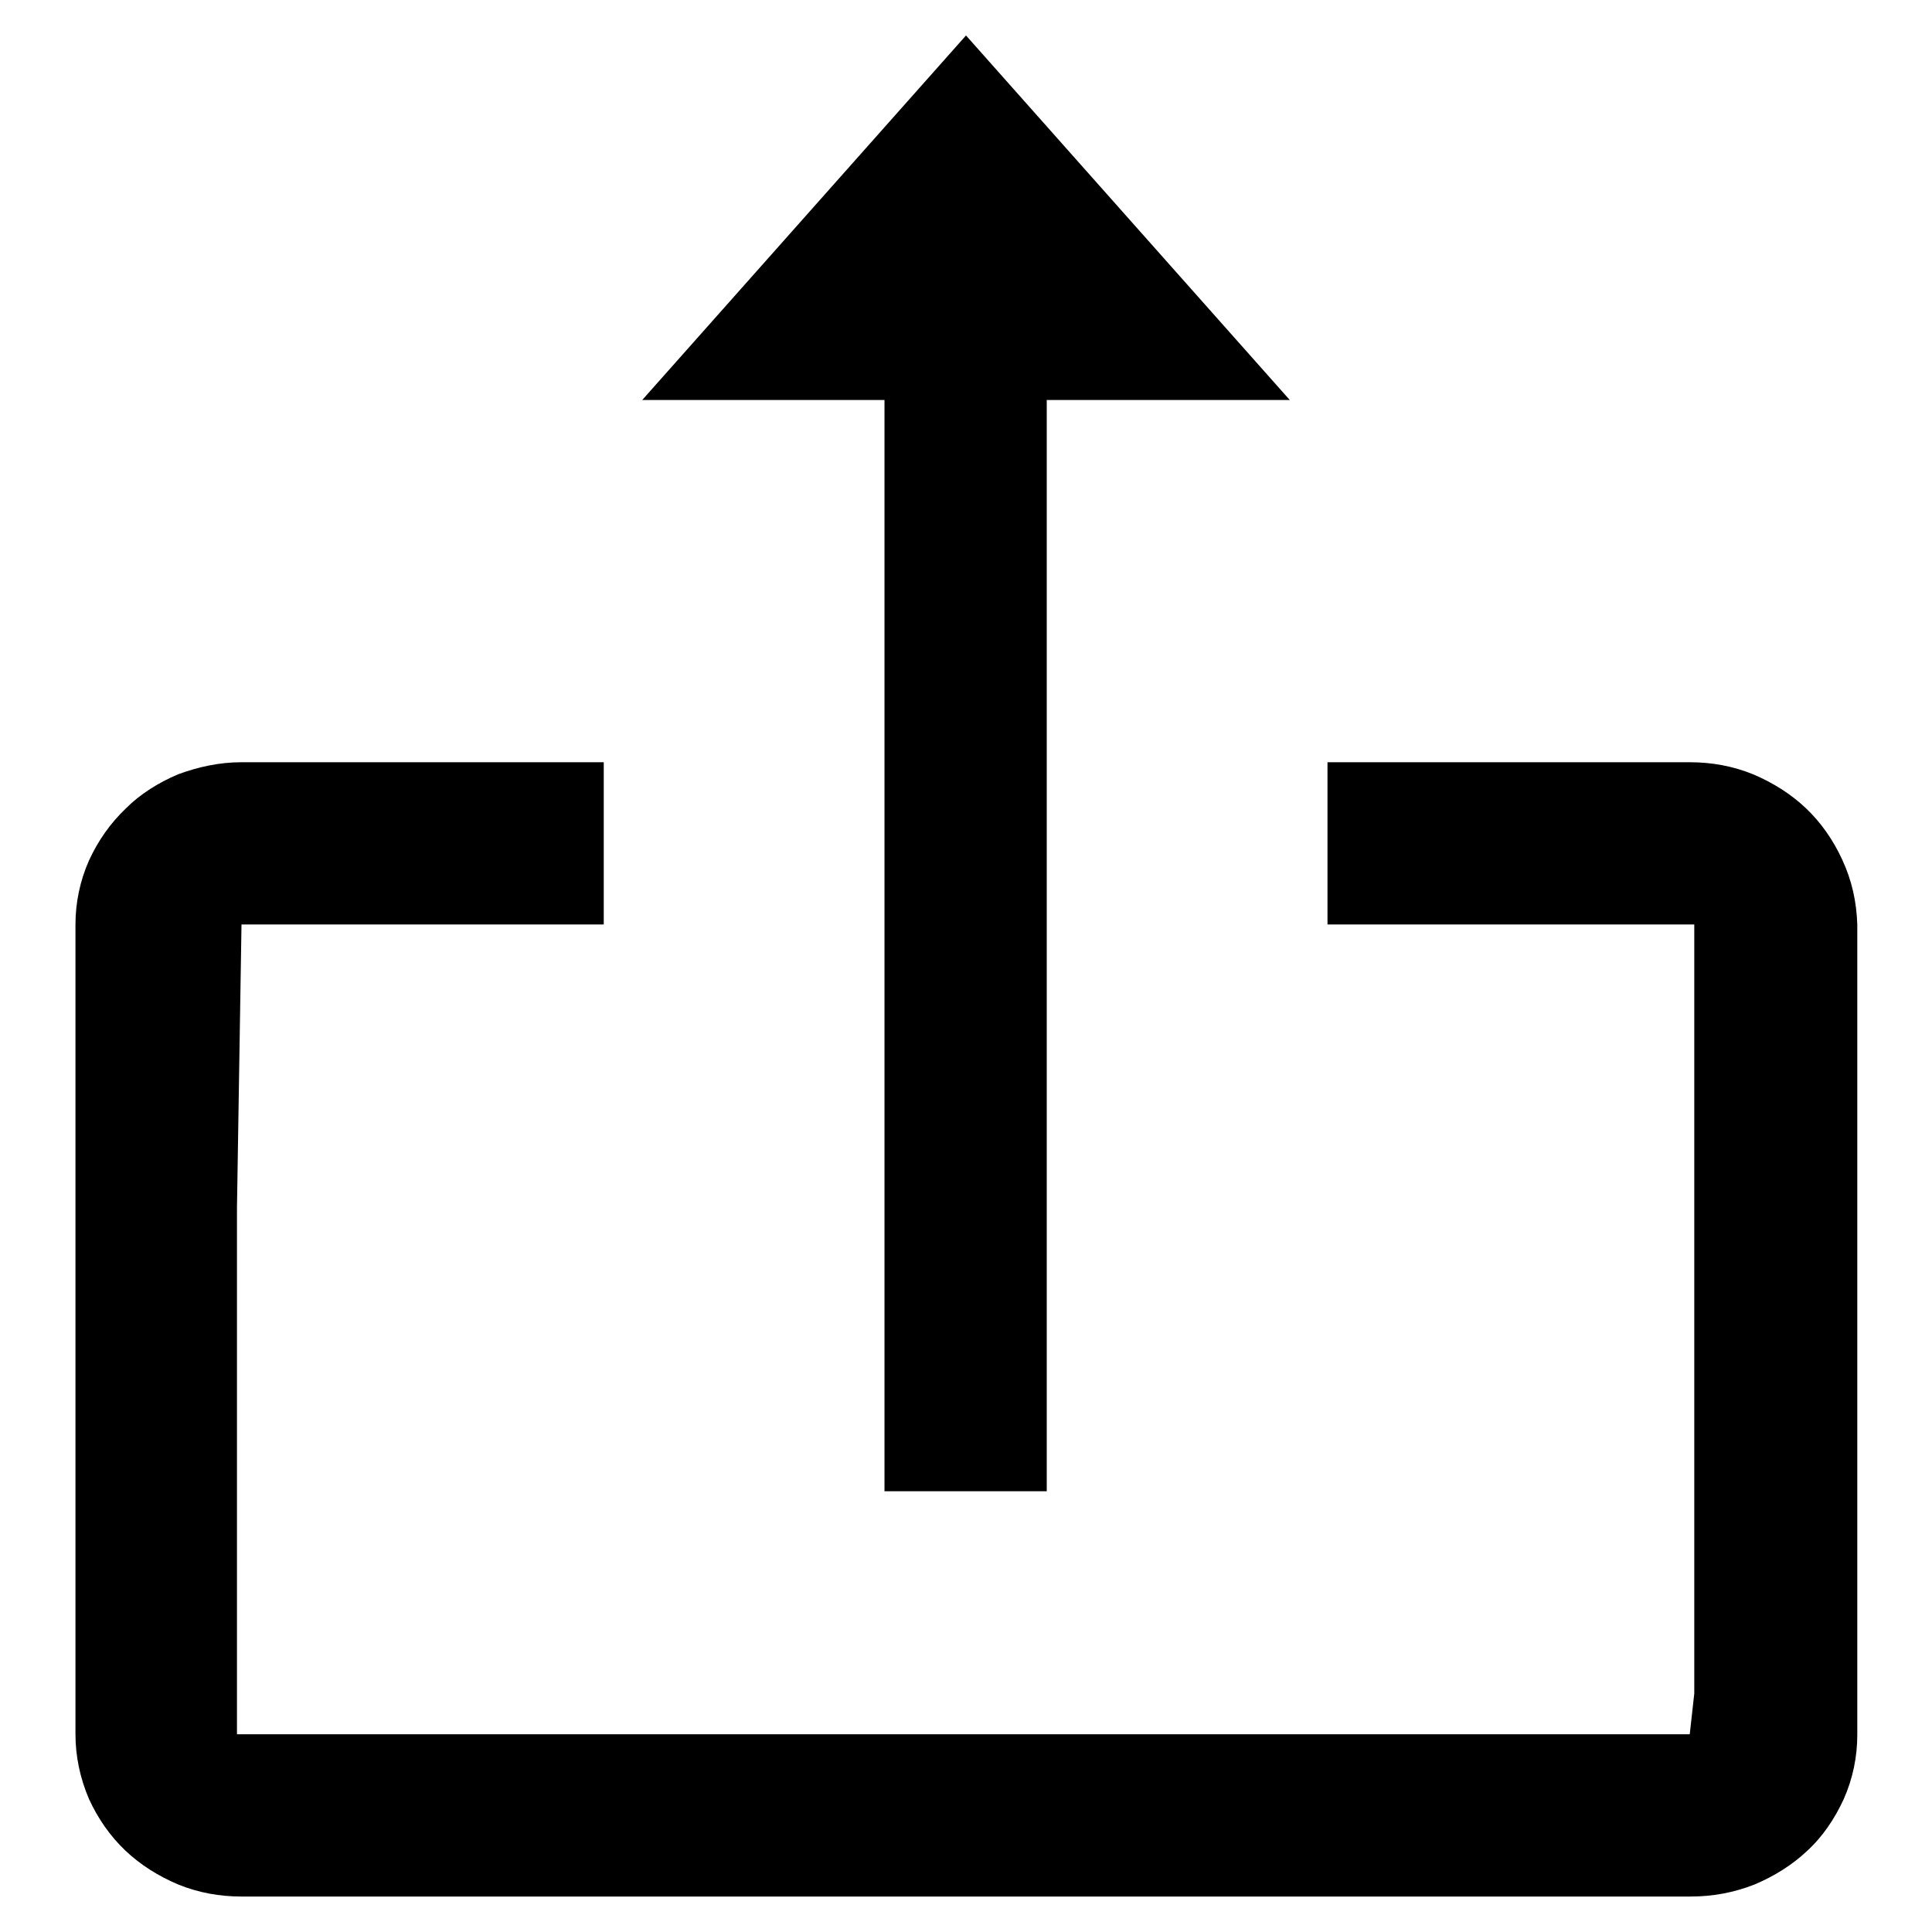
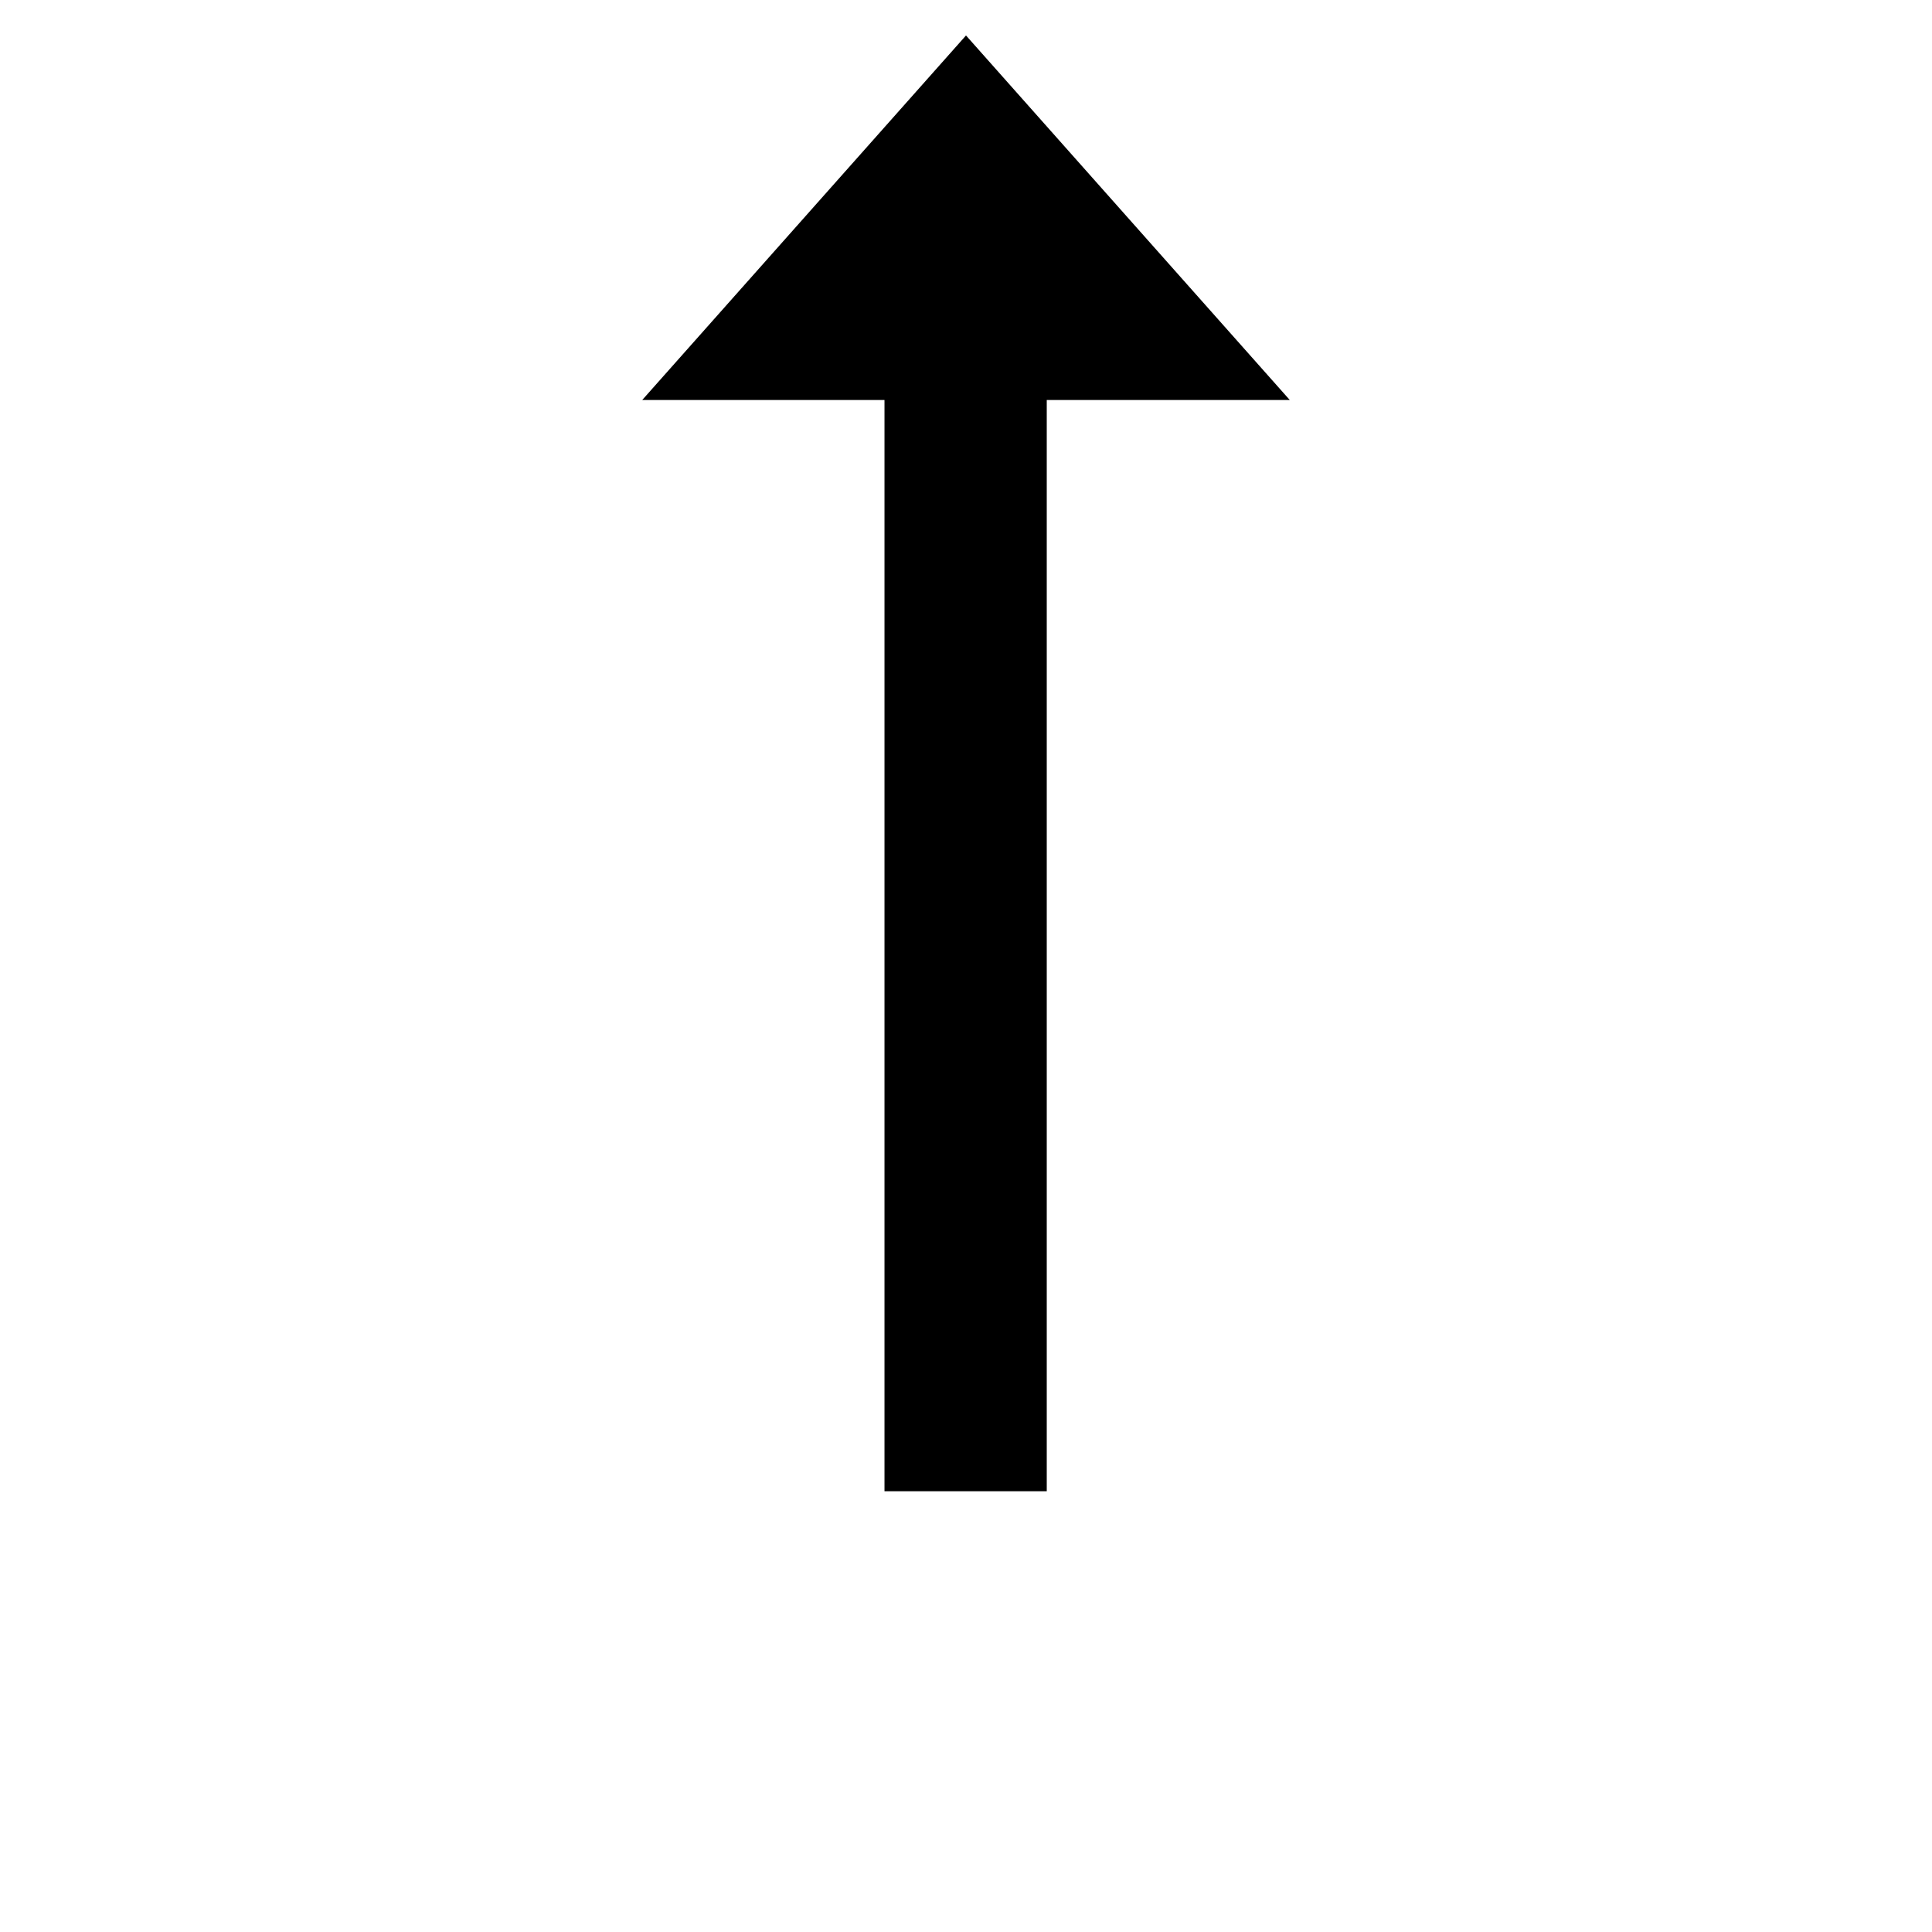
<svg xmlns="http://www.w3.org/2000/svg" version="1.1" x="0px" y="0px" viewBox="0 0 256 256" enable-background="new 0 0 256 256" xml:space="preserve">
  <g>
    <g>
      <g>
        <g>
          <path fill="#000000" d="M117.2 197.6L138.7 197.6 138.7 53 170.9 53 128 4.7 85.1 53 117.2 53 z" />
-           <path fill="#000000" d="M244.1,113.9c-1.2-2.6-2.8-4.9-4.8-6.8c-2-1.9-4.4-3.4-7-4.5c-2.7-1.1-5.5-1.6-8.4-1.6h-48v21.5h48.6v101.9l-0.6,5.4H31.4V160l0.6-37.5h48v-21.5H32c-2.9,0-5.7,0.6-8.4,1.6c-2.6,1.1-5,2.6-6.9,4.5c-2.1,2-3.7,4.3-4.9,6.9c-1.2,2.7-1.8,5.6-1.8,8.5v107.3c0,2.9,0.6,5.8,1.8,8.6c1.2,2.6,2.8,4.9,4.8,6.8c2,1.9,4.4,3.4,7,4.5c2.7,1.1,5.5,1.6,8.4,1.6h192c2.9,0,5.7-0.5,8.5-1.6c2.6-1.1,5-2.6,6.9-4.4c2.1-1.9,3.7-4.3,4.9-6.9c1.2-2.7,1.8-5.6,1.8-8.5V122.5C246,119.5,245.4,116.7,244.1,113.9z" />
        </g>
      </g>
      <g />
      <g />
      <g />
      <g />
      <g />
      <g />
      <g />
      <g />
      <g />
      <g />
      <g />
      <g />
      <g />
      <g />
      <g />
    </g>
  </g>
</svg>